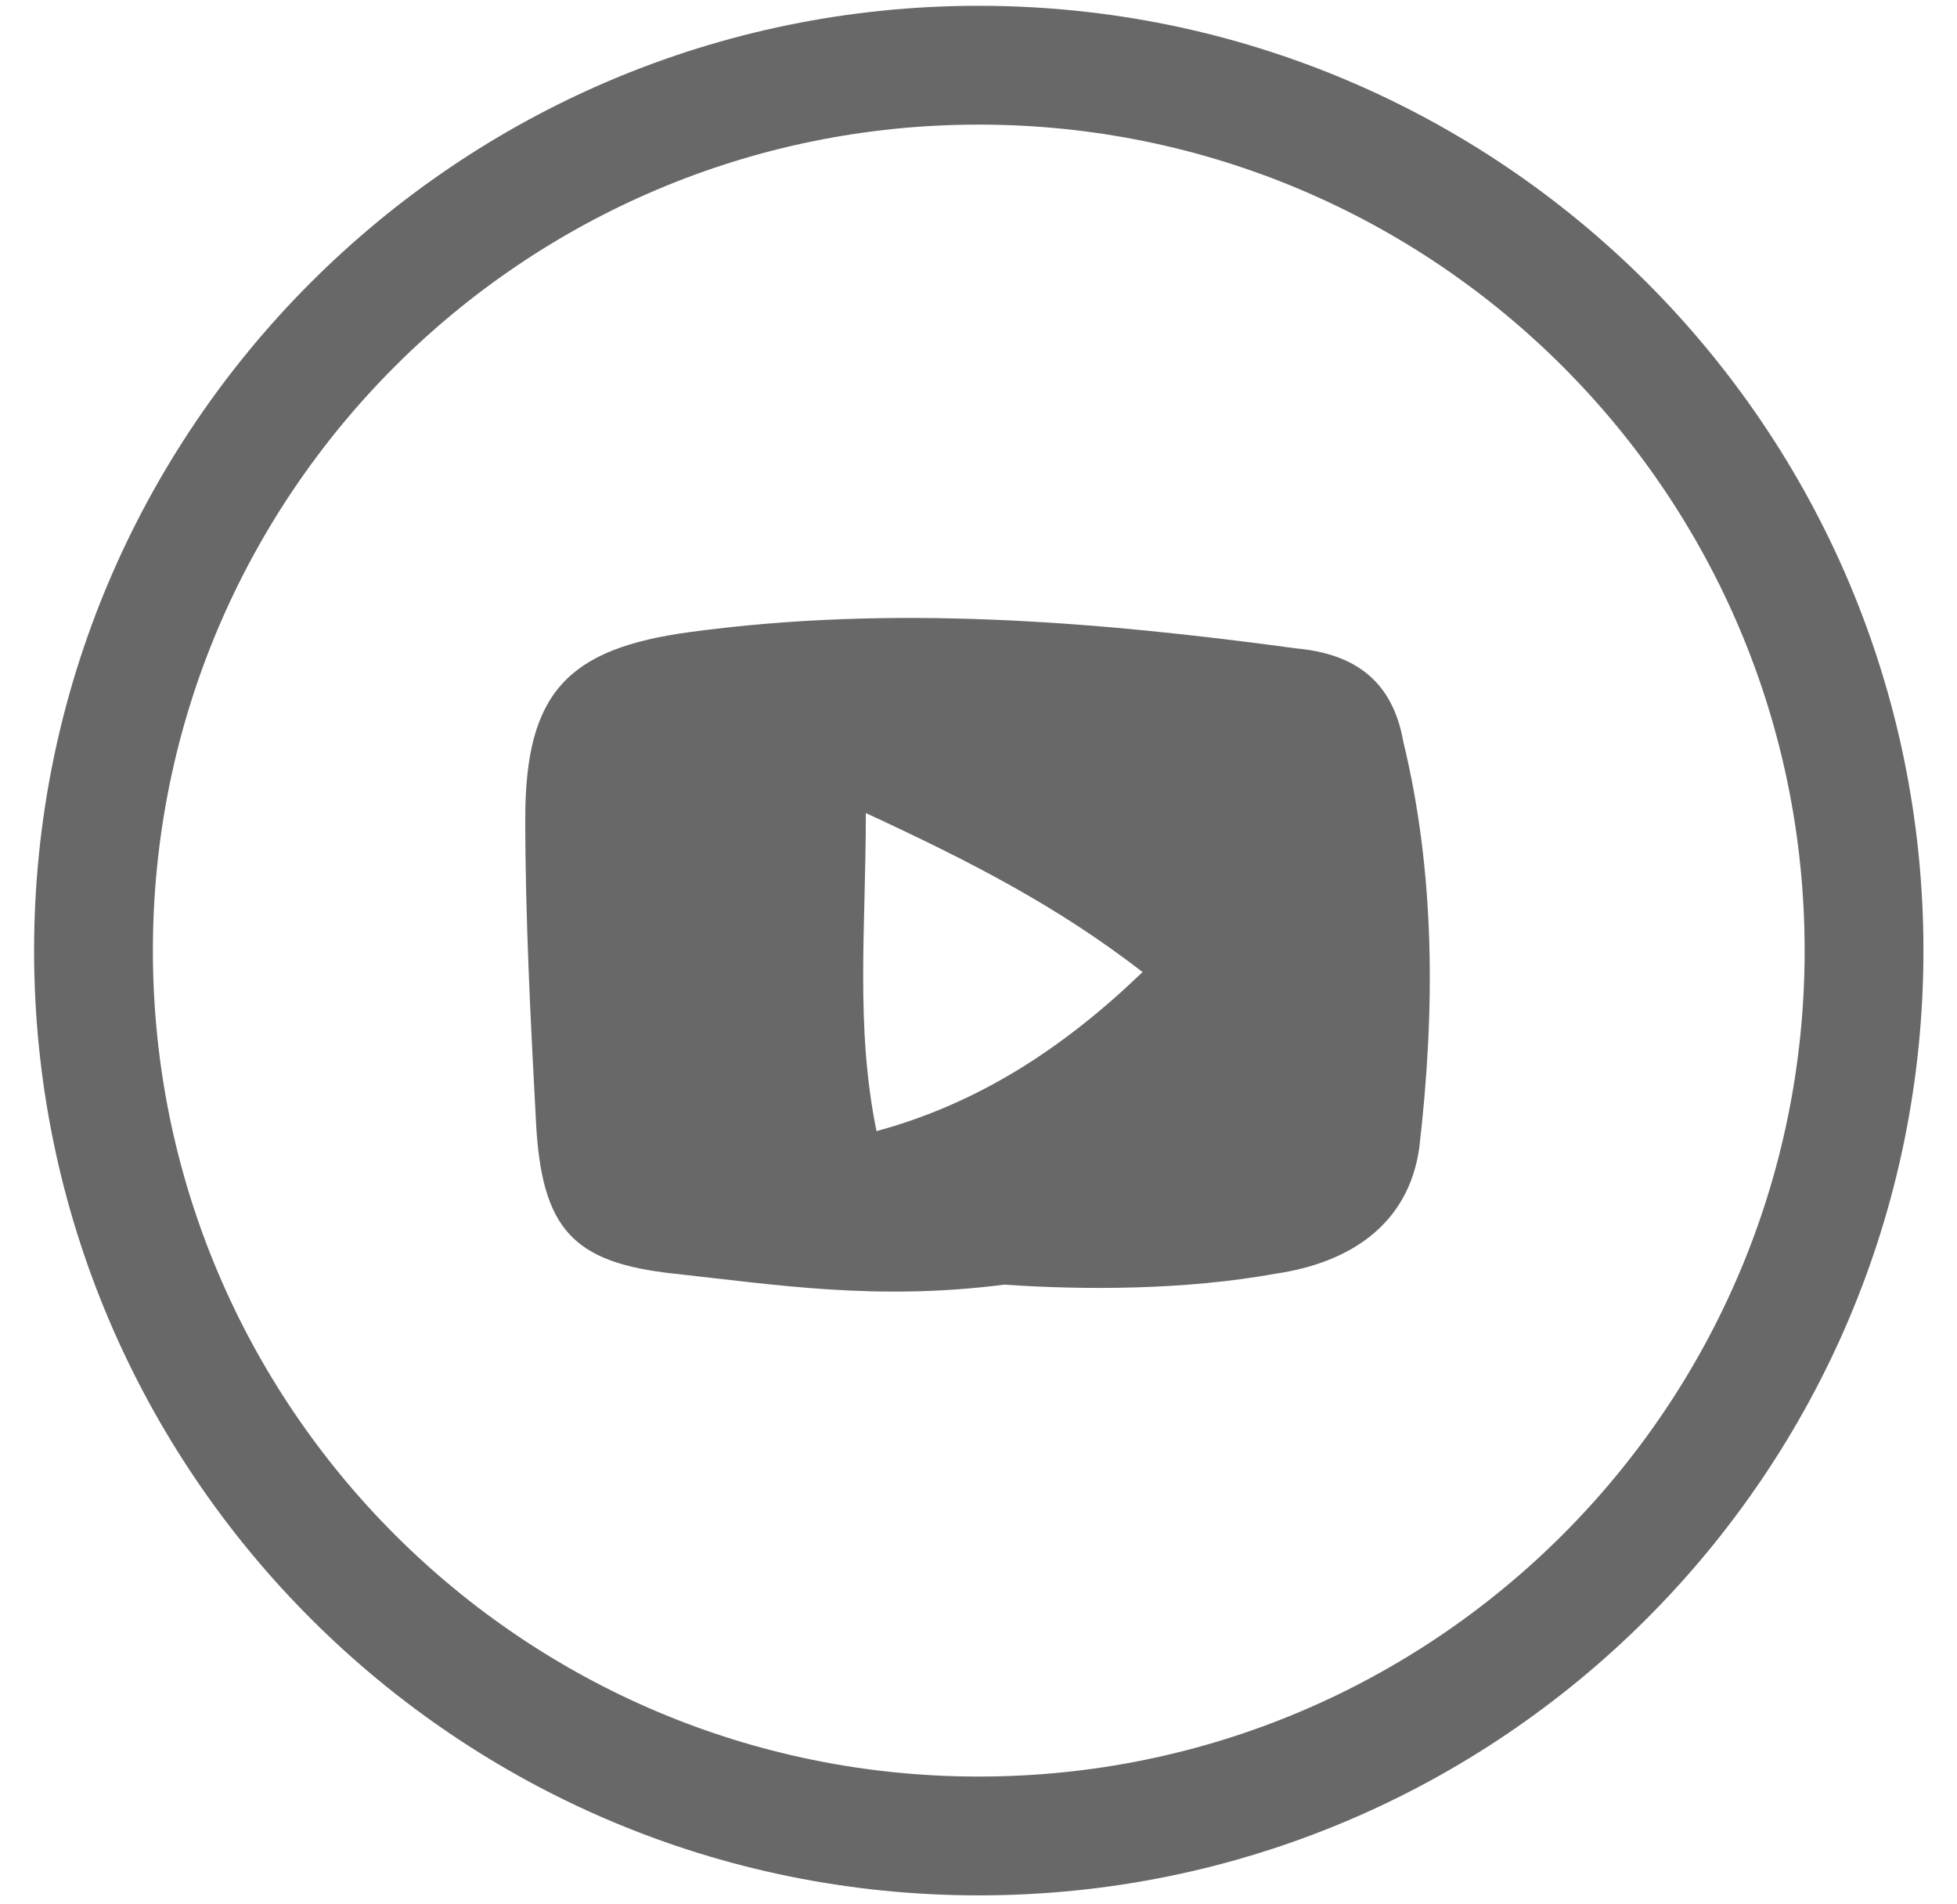
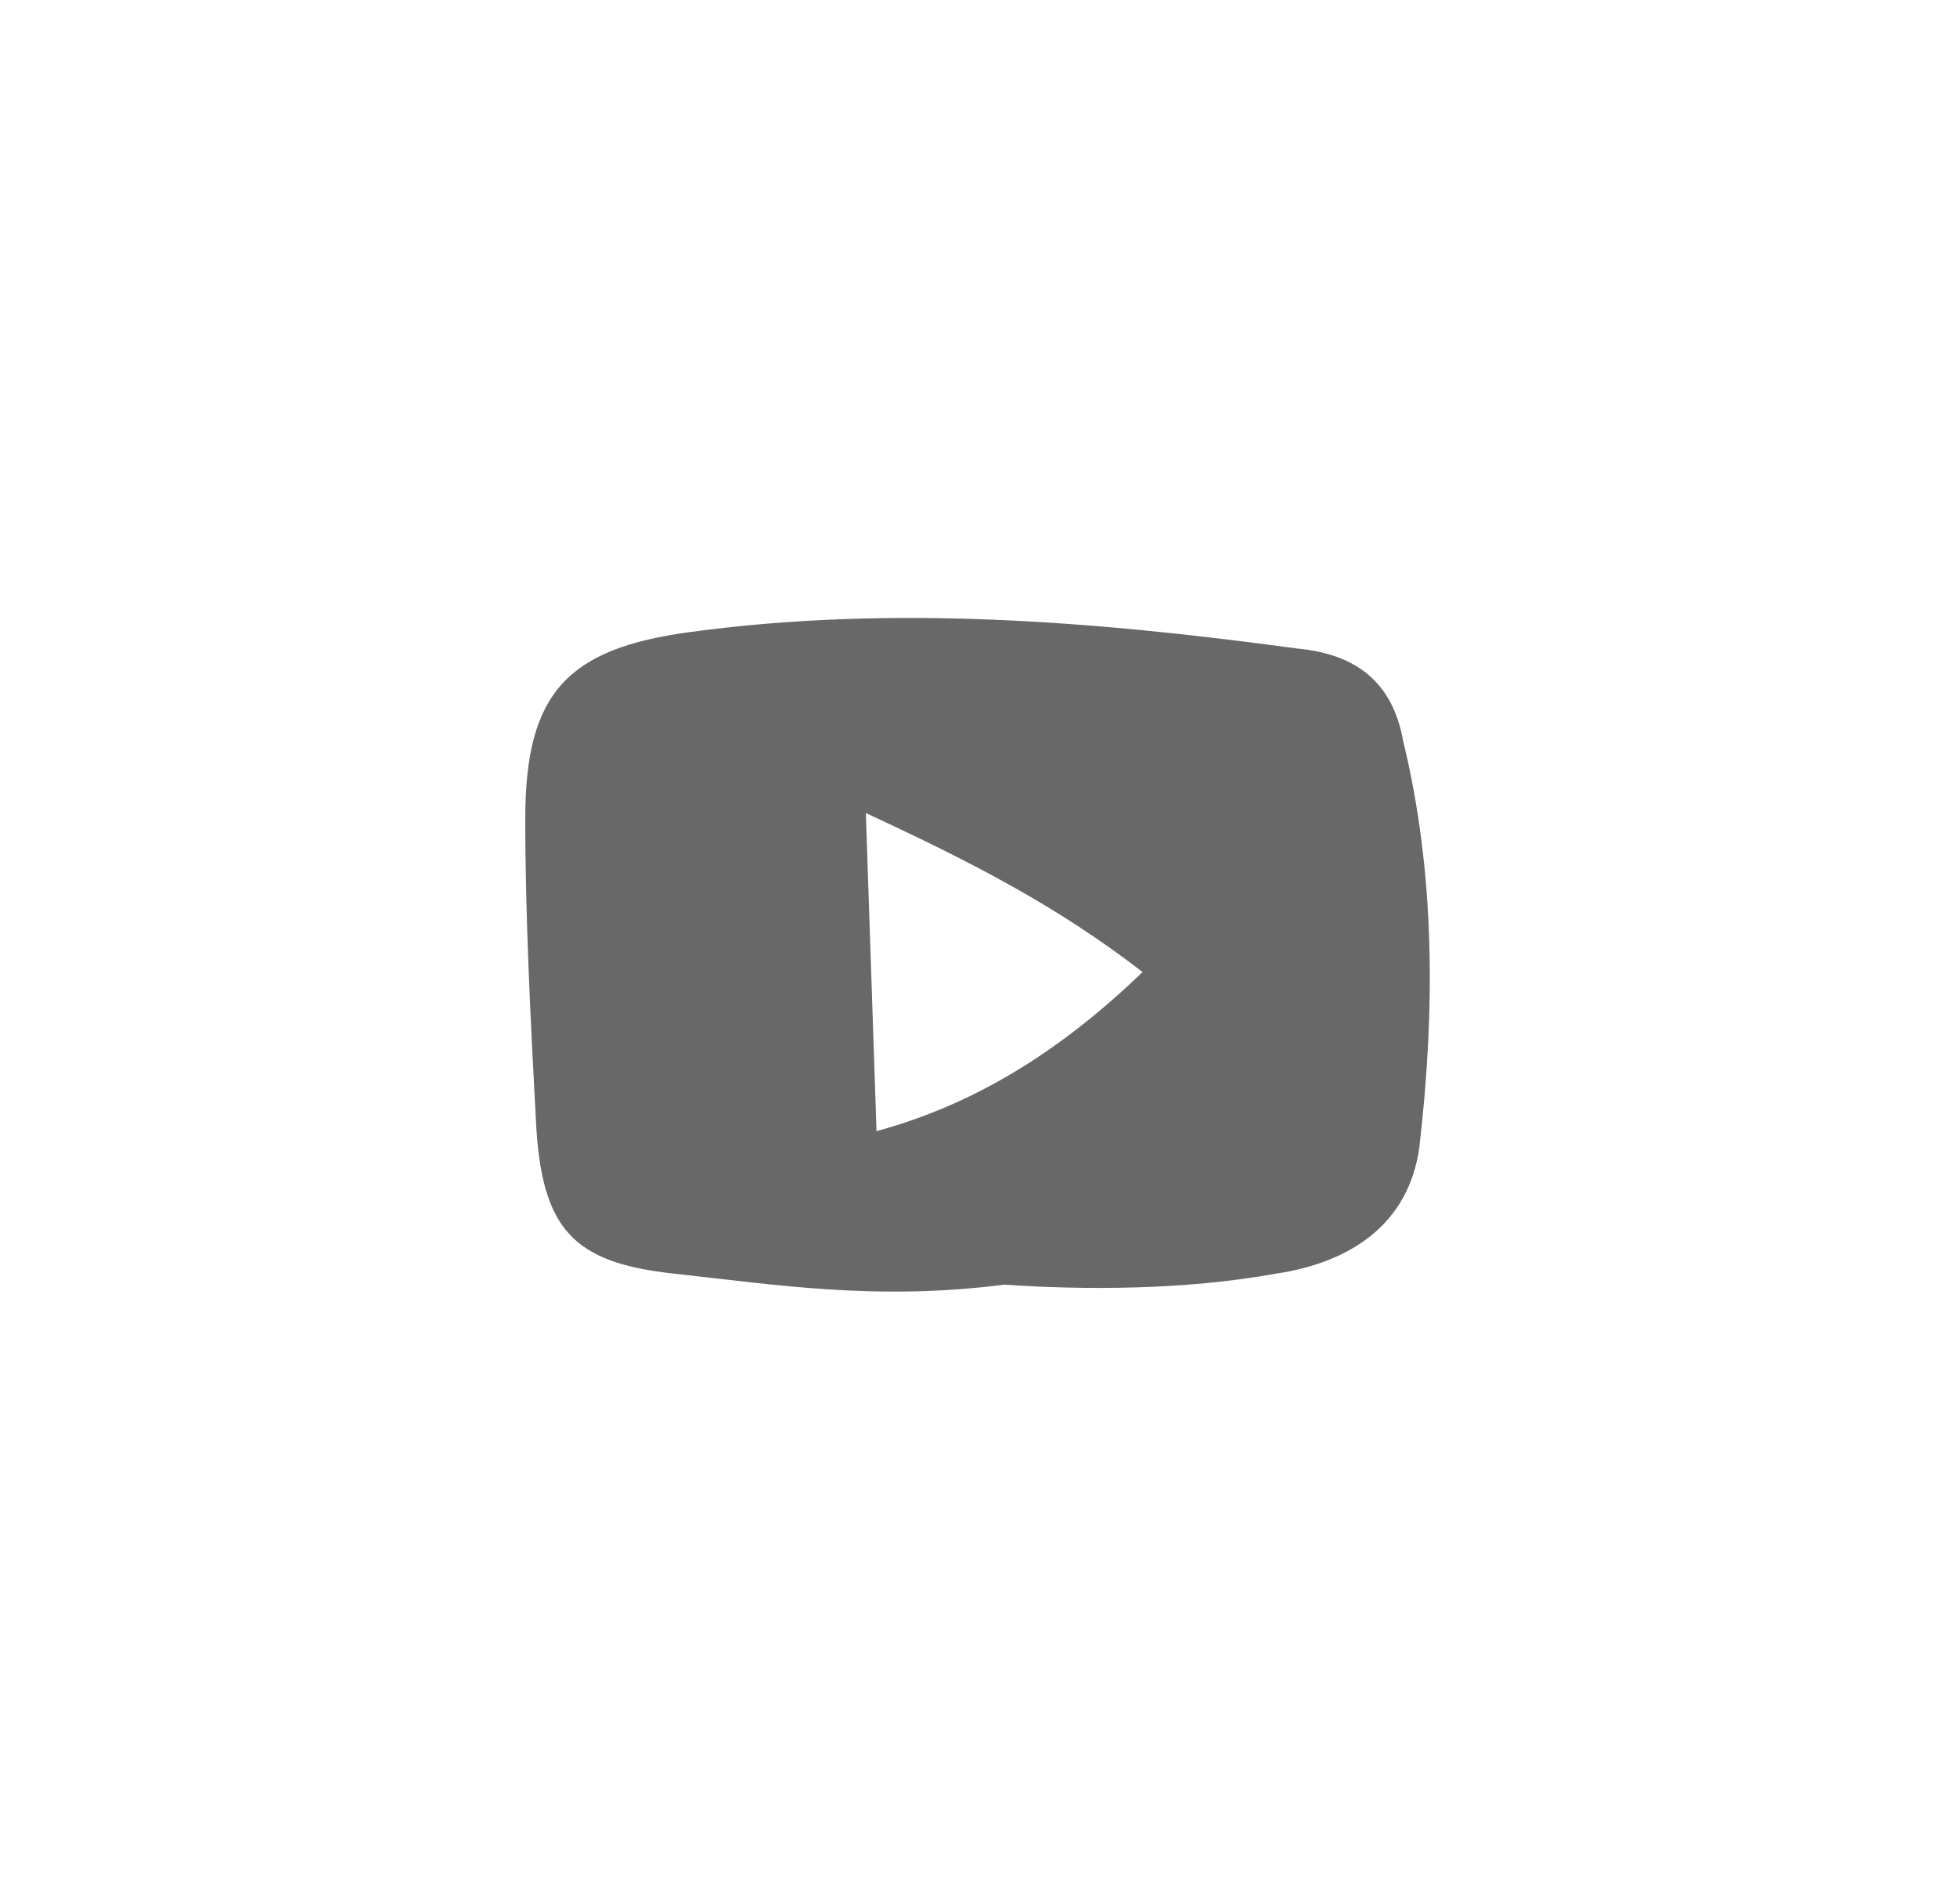
<svg xmlns="http://www.w3.org/2000/svg" width="37" height="36" viewBox="0 0 37 36" fill="none">
  <g opacity="0.98">
-     <path fill-rule="evenodd" clip-rule="evenodd" d="M18.505 33.98C27.347 33.98 34.515 26.812 34.515 17.97C34.515 9.128 27.347 1.96 18.505 1.96C9.663 1.96 2.495 9.128 2.495 17.97C2.495 26.812 9.663 33.98 18.505 33.98ZM18.505 35.435C28.151 35.435 35.97 27.616 35.97 17.97C35.97 8.324 28.151 0.505 18.505 0.505C8.859 0.505 1.04 8.324 1.04 17.97C1.04 27.616 8.859 35.435 18.505 35.435Z" fill="#656565" stroke="#656565" stroke-width="0.791" />
-     <path d="M18.986 24.285C16.572 24.596 14.66 24.285 12.748 24.078C10.837 23.871 10.233 23.249 10.132 21.175C10.032 19.309 9.931 17.339 9.931 15.473C9.931 13.089 10.736 12.259 13.05 11.948C16.873 11.43 20.697 11.741 24.52 12.259C25.627 12.363 26.331 12.881 26.532 14.022C27.136 16.51 27.136 19.102 26.834 21.694C26.633 23.145 25.526 23.871 24.118 24.078C22.407 24.389 20.496 24.389 18.986 24.285ZM16.572 21.383C18.483 20.864 20.093 19.828 21.602 18.376C19.992 17.132 18.383 16.303 16.37 15.37C16.37 17.547 16.169 19.413 16.572 21.383Z" fill="#656565" />
+     <path d="M18.986 24.285C16.572 24.596 14.66 24.285 12.748 24.078C10.837 23.871 10.233 23.249 10.132 21.175C10.032 19.309 9.931 17.339 9.931 15.473C9.931 13.089 10.736 12.259 13.05 11.948C16.873 11.43 20.697 11.741 24.52 12.259C25.627 12.363 26.331 12.881 26.532 14.022C27.136 16.51 27.136 19.102 26.834 21.694C26.633 23.145 25.526 23.871 24.118 24.078C22.407 24.389 20.496 24.389 18.986 24.285ZM16.572 21.383C18.483 20.864 20.093 19.828 21.602 18.376C19.992 17.132 18.383 16.303 16.37 15.37Z" fill="#656565" />
  </g>
</svg>